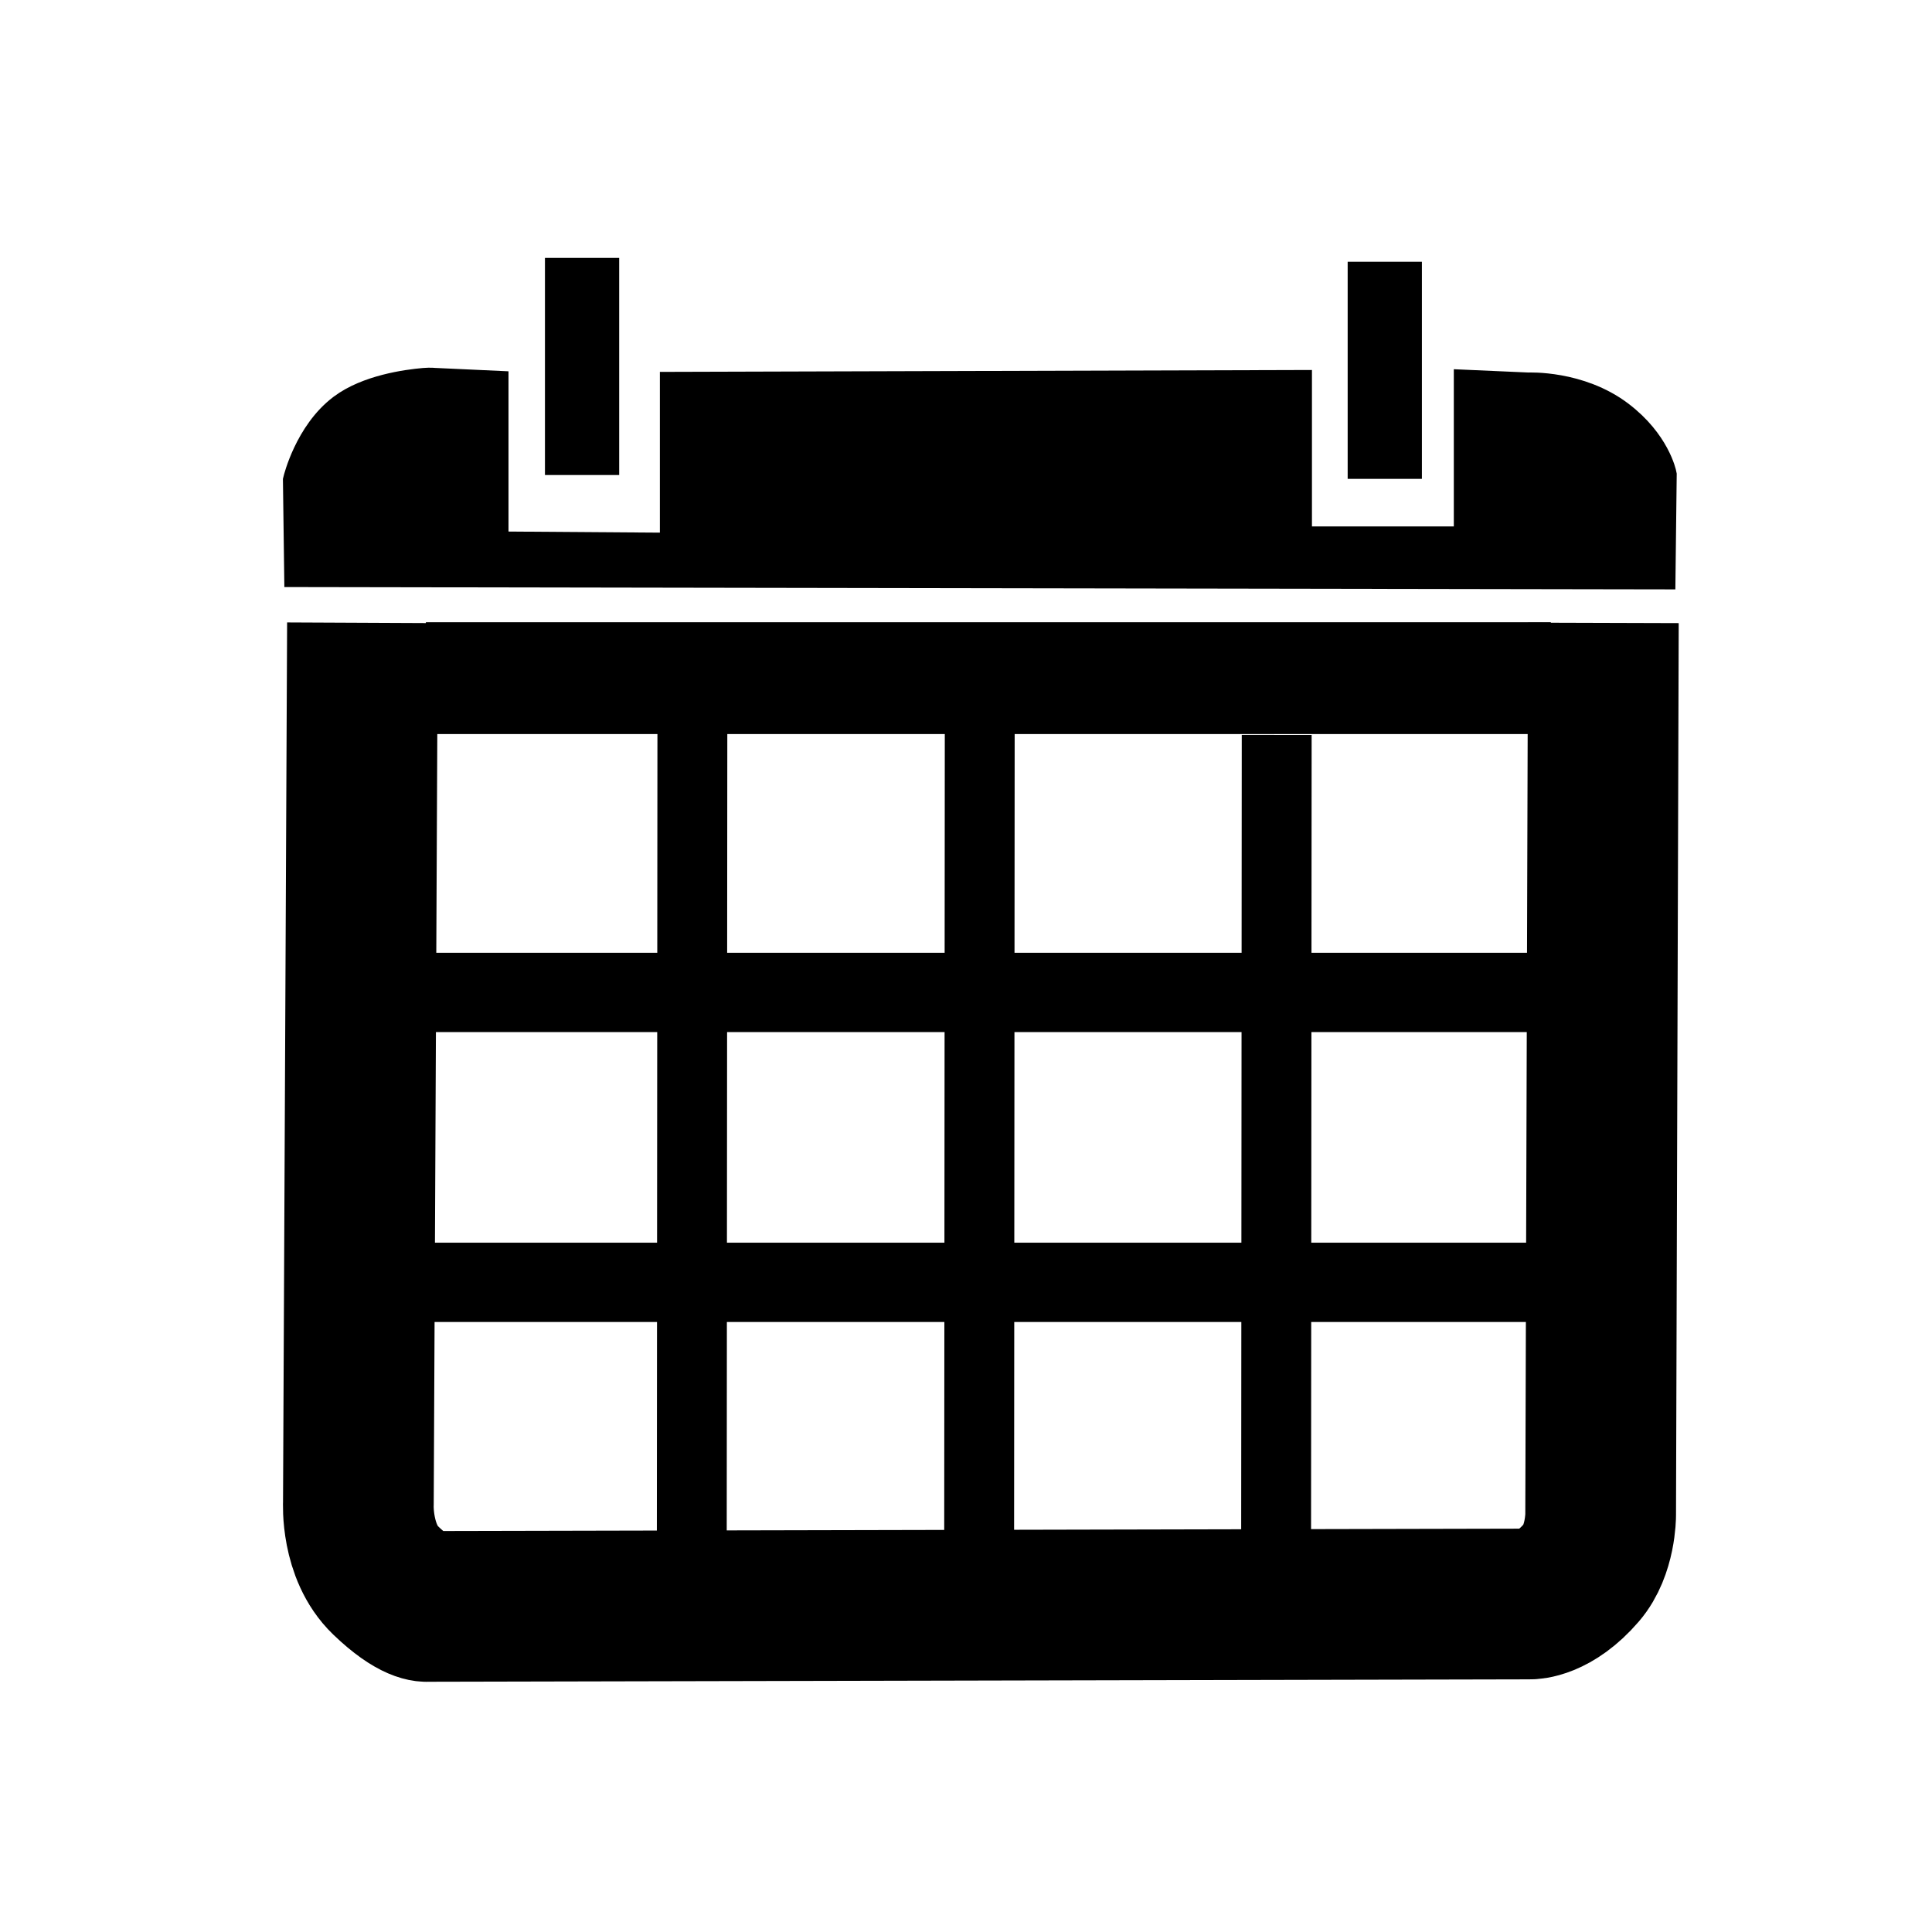
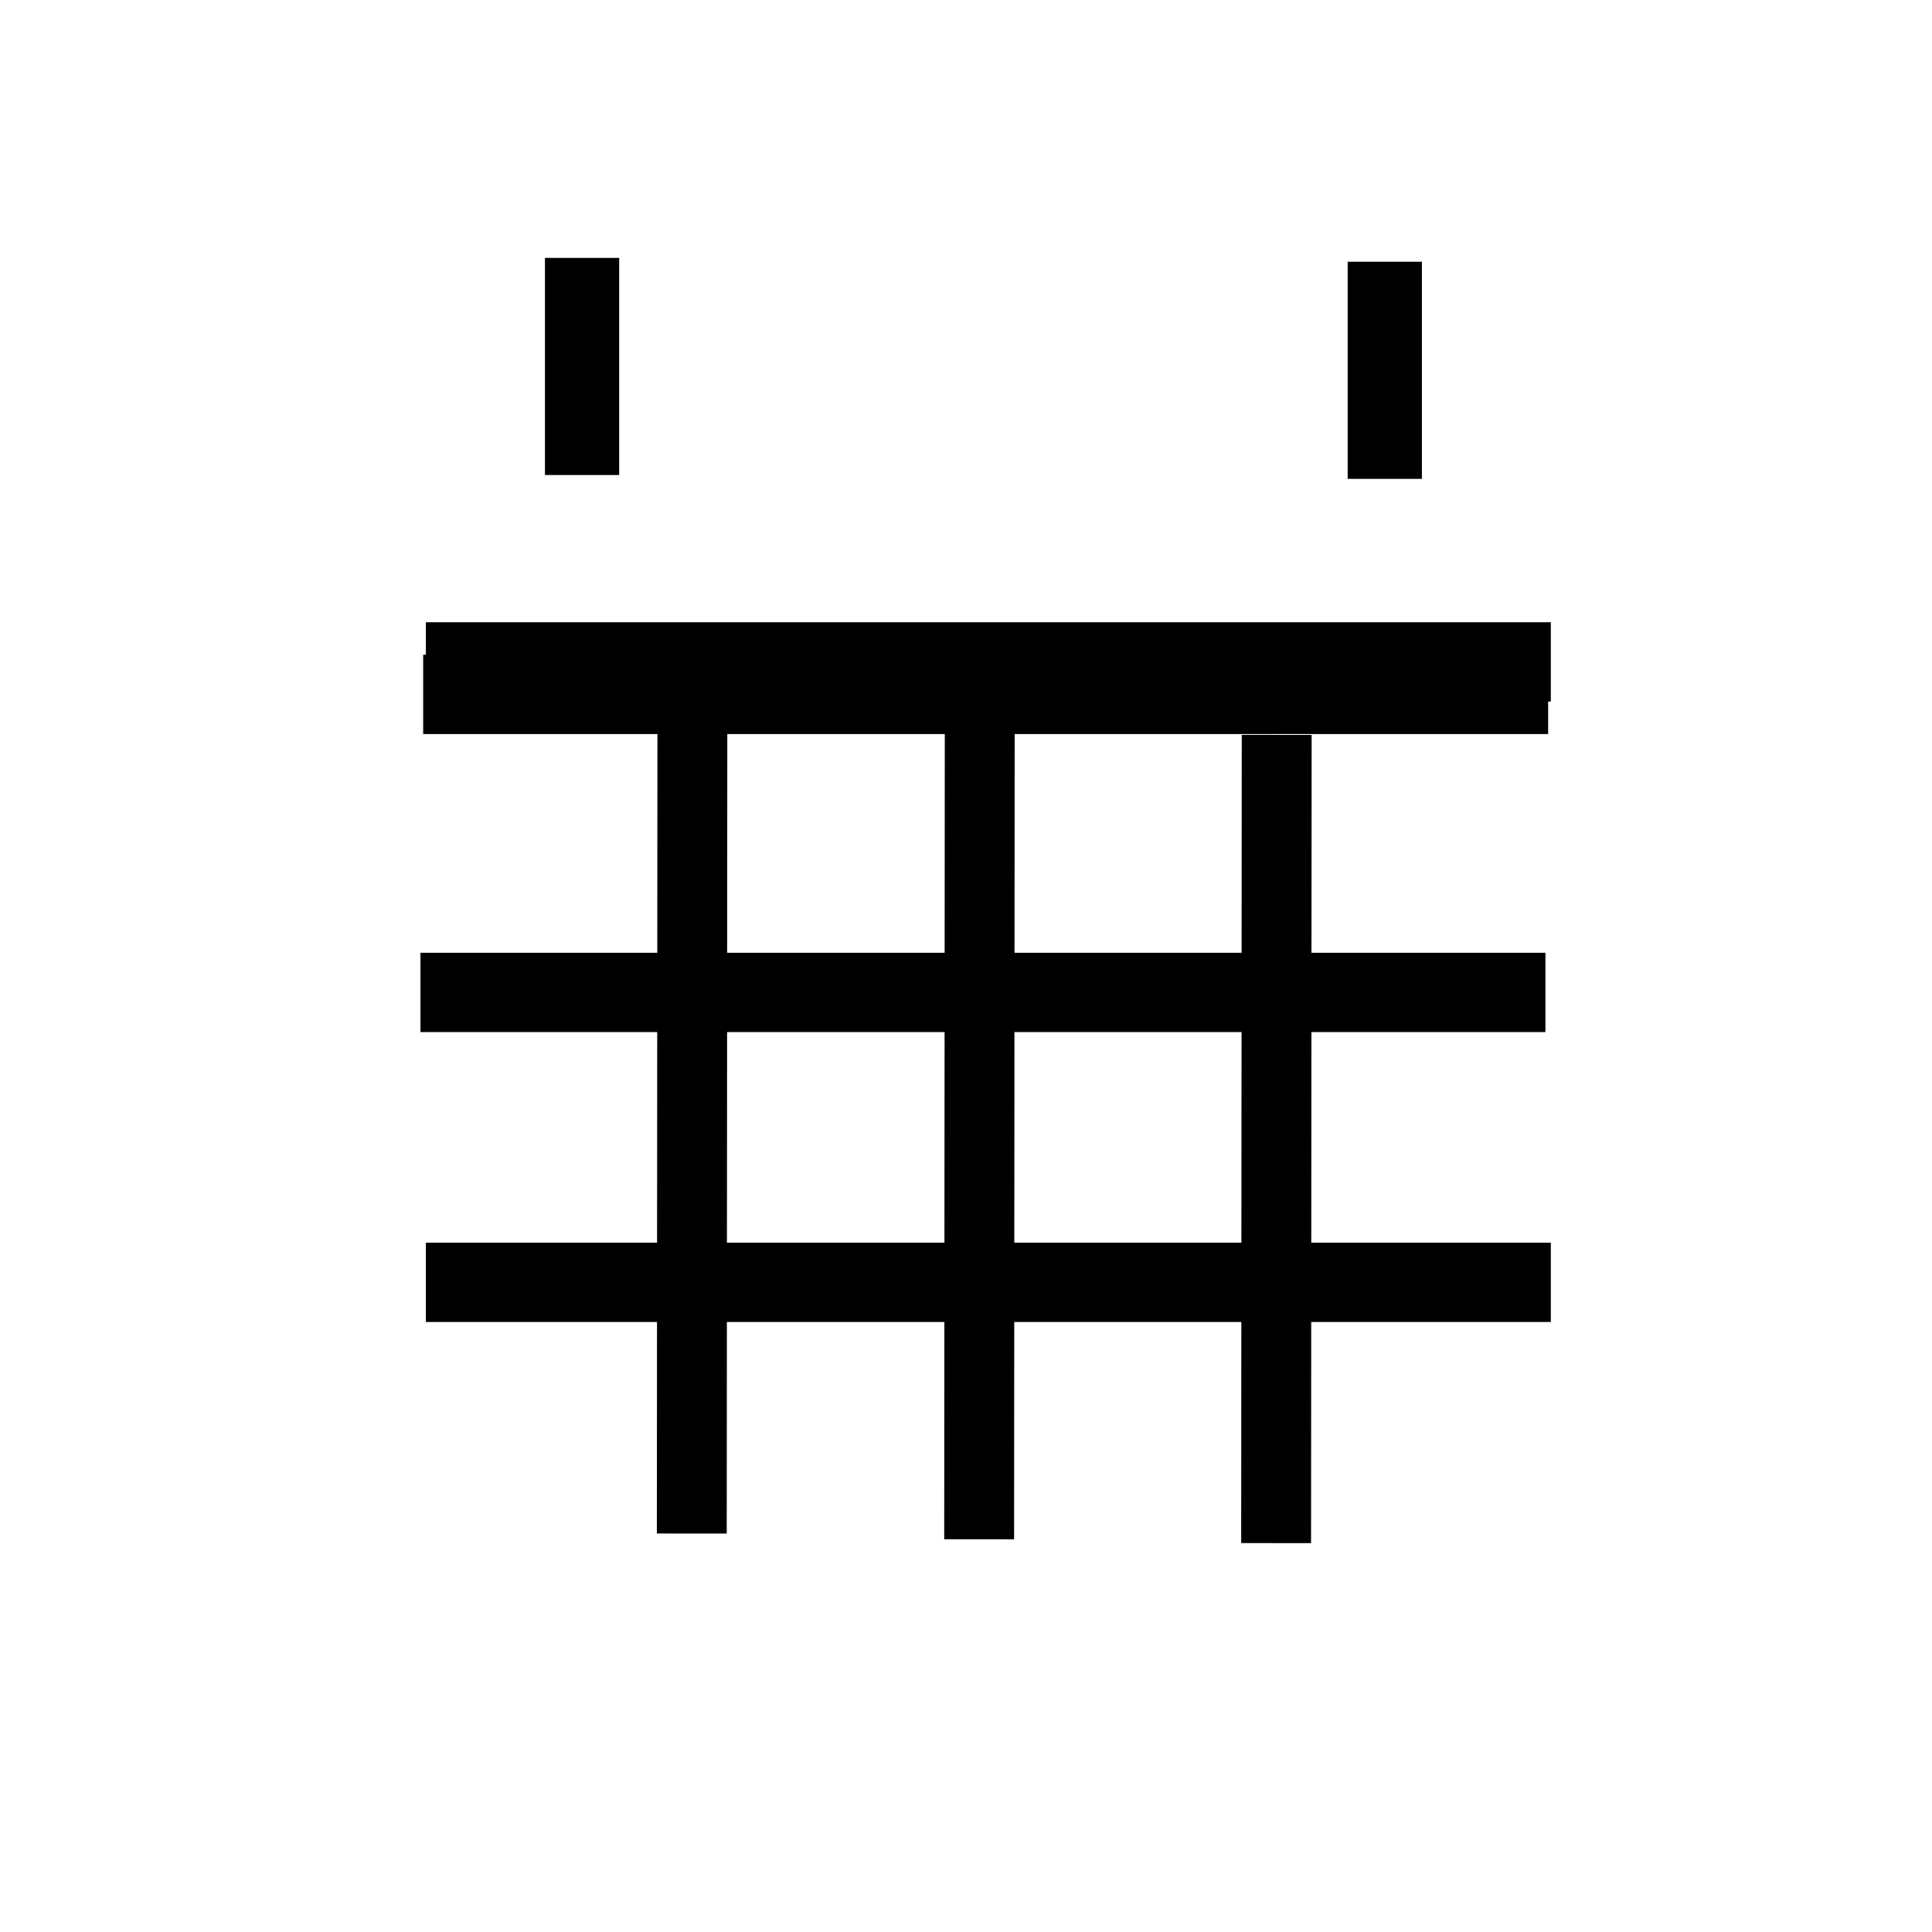
<svg xmlns="http://www.w3.org/2000/svg" xmlns:xlink="http://www.w3.org/1999/xlink" version="1.1" width="64" height="64" id="svg4268">
  <defs id="defs4270" />
  <g transform="matrix(1.21,0,0,1.21,-6.167,-5.962)" id="layer2">
-     <path d="m 48.992,21.98 -0.074,24.426 c 0,0 6.37e-4,0.966 -0.521,1.571 -0.757,0.88 -1.412,0.863 -1.412,0.863 l -30.18,0.066 c 0,0 -0.335,0.071 -1.153,-0.714 -0.818,-0.786 -0.744,-2.119 -0.744,-2.119 L 15.02,21.977" id="path4395" style="fill:none;stroke:#000000;stroke-width:4.126;stroke-linecap:butt;stroke-linejoin:miter;stroke-miterlimit:4;stroke-opacity:1;stroke-dasharray:none" />
    <path d="m 47.554,40.034 -30.798,3e-6" id="path6920" style="fill:none;stroke:#000000;stroke-width:2.171px;stroke-linecap:butt;stroke-linejoin:miter;stroke-opacity:1" />
    <use transform="translate(-0.148,-7.937)" id="use6923" x="0" y="0" width="64" height="64" xlink:href="#path6920" />
    <use transform="translate(0.148,-9.049)" id="use6925" style="stroke-width:0.1;stroke-miterlimit:4;stroke-dasharray:none" x="0" y="0" width="64" height="64" xlink:href="#use6923" />
    <use transform="translate(-0.074,0.89)" id="use6927" x="0" y="0" width="64" height="64" xlink:href="#use6925" />
-     <path d="m 16.719,15.5 c -0.48,0.042 -1.52,0.187 -2.188,0.688 -0.89,0.668 -1.188,1.906 -1.188,1.906 L 13.375,20.5 50.469,20.562 50.5,17.938 c 0,0 -0.163,-0.833 -1.125,-1.562 -1.076,-0.816 -2.438,-0.75 -2.438,-0.75 l -1.539,-0.068 0,4.281 -4.884,-3e-6 0,-4.281 -16.852,0.049 0,4.406 -5.144,-0.037 0,-4.406 L 17,15.5 c 0,0 -0.121,-0.014 -0.281,0 z" id="path6929" style="fill:#000000;fill-opacity:1;stroke:#000000;stroke-width:1px;stroke-linecap:butt;stroke-linejoin:miter;stroke-opacity:1" />
    <path d="m 24.052,24.785 -0.016,22.126" id="path6960" style="fill:none;stroke:#000000;stroke-width:1.913;stroke-linecap:butt;stroke-linejoin:miter;stroke-miterlimit:4;stroke-opacity:1;stroke-dasharray:none" />
    <use transform="translate(7.867,0.157)" id="use6963" x="0" y="0" width="64" height="64" xlink:href="#path6960" />
    <use transform="translate(8.13,0.105)" id="use6965" x="0" y="0" width="64" height="64" xlink:href="#use6963" />
    <path d="m 21.032,11.988 0,5.944 0,-5.944 z" id="path6967" style="fill:none;stroke:#000000;stroke-width:2.032px;stroke-linecap:butt;stroke-linejoin:miter;stroke-opacity:1" />
    <use transform="translate(21.976,0.105)" id="use6969" x="0" y="0" width="64" height="64" xlink:href="#path6967" />
  </g>
</svg>